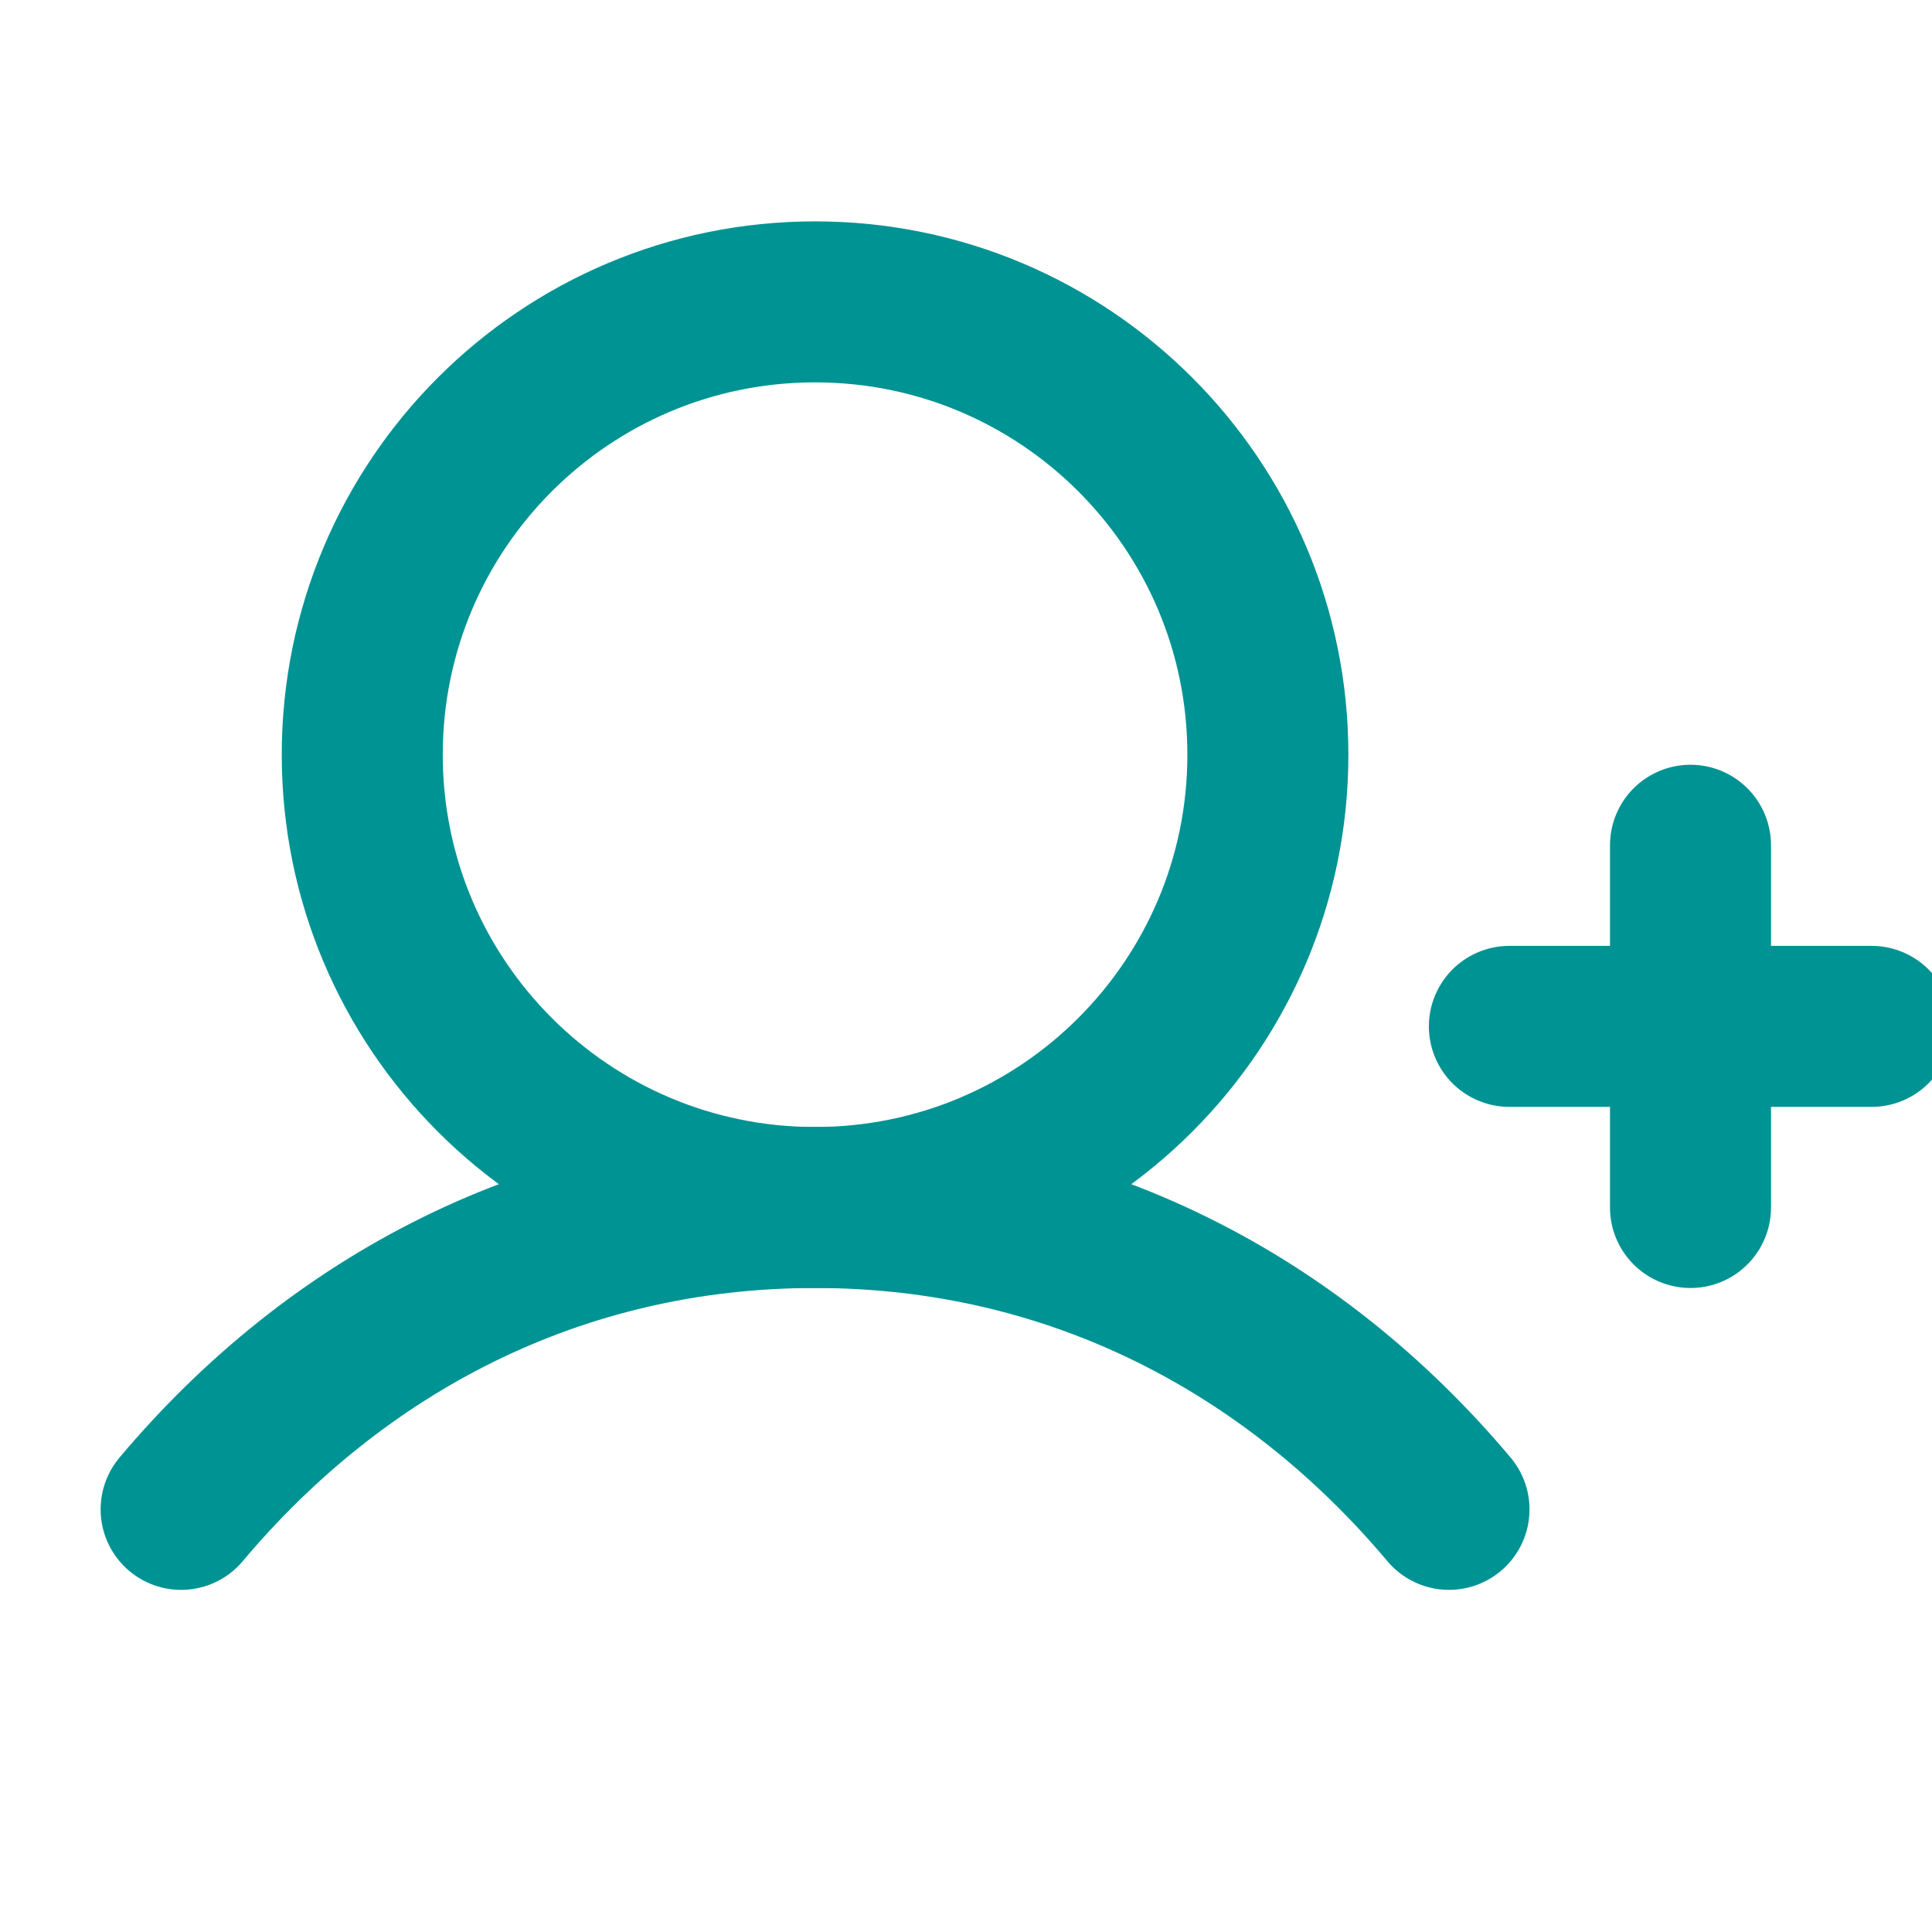
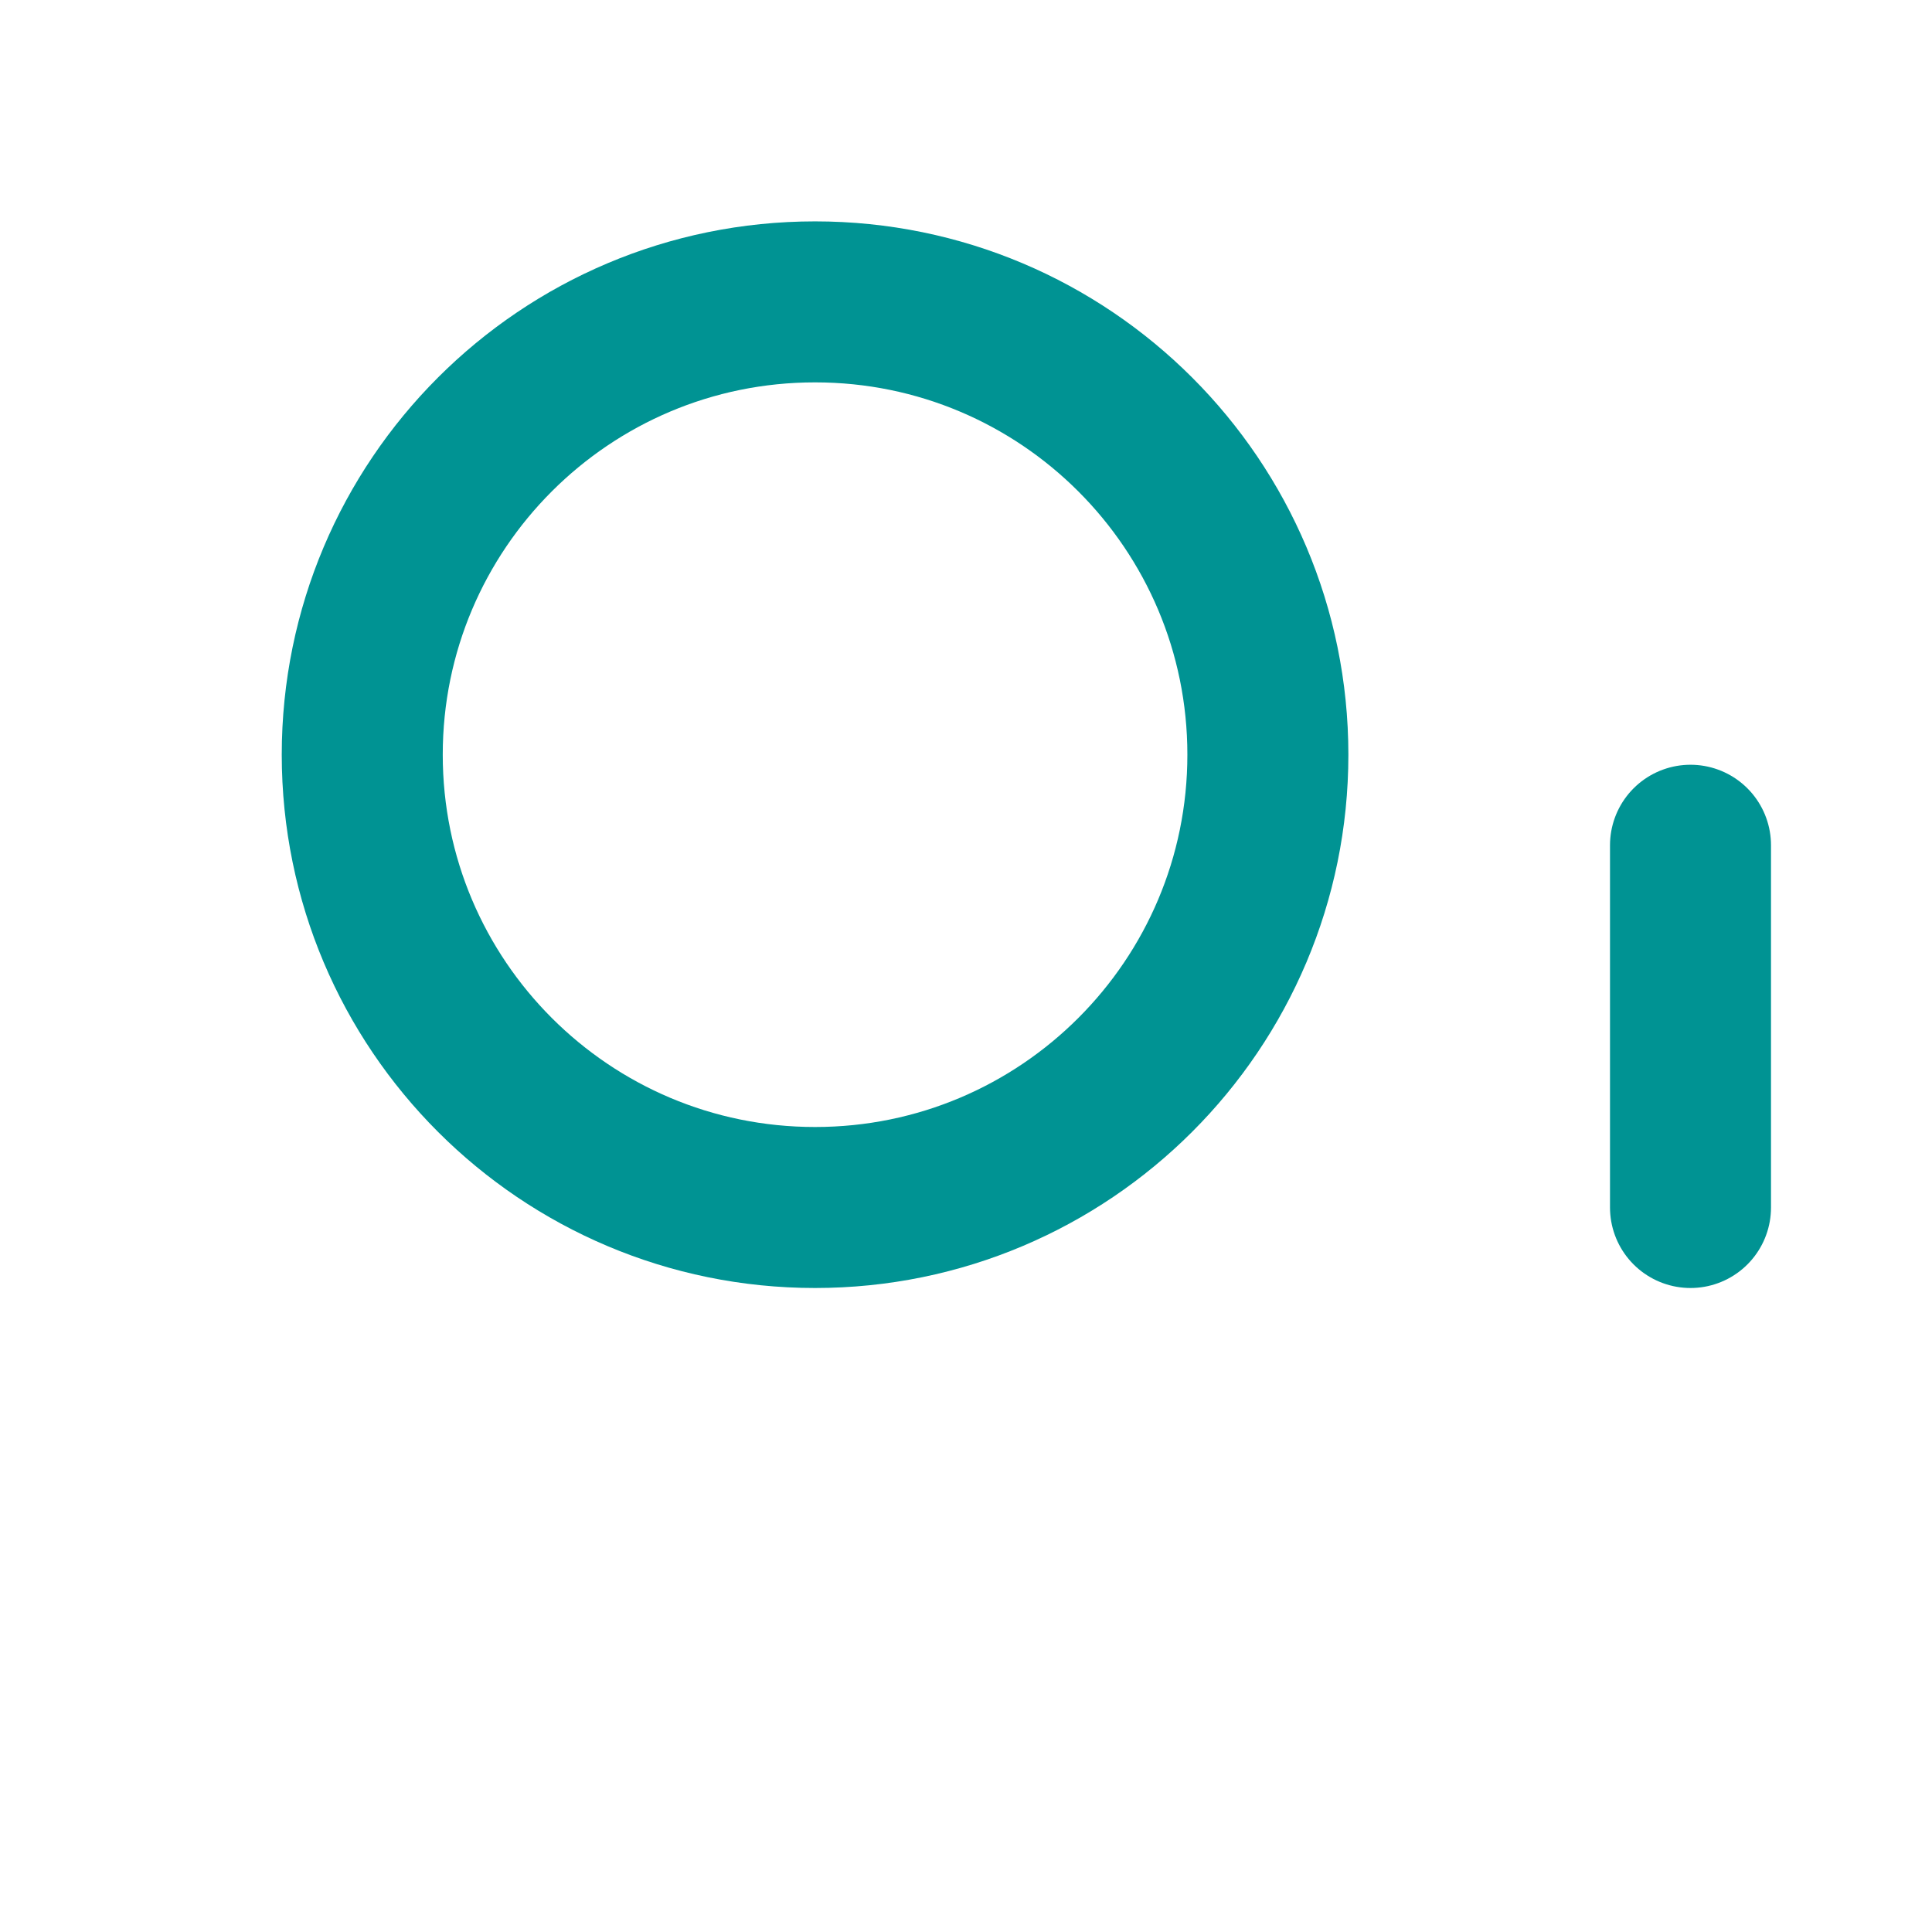
<svg xmlns="http://www.w3.org/2000/svg" width="24" height="24" viewBox="0 0 24 24" fill="none">
  <g clip-path="url(#clip0_124_58)">
-     <path d="M18.75 12.75H23.25" stroke="#009393" stroke-width="2" stroke-linecap="round" stroke-linejoin="round" />
    <path d="M21 10.5V15" stroke="#009393" stroke-width="2" stroke-linecap="round" stroke-linejoin="round" />
    <path d="M10.125 15C13.232 15 15.75 12.482 15.75 9.375C15.75 6.268 13.232 3.75 10.125 3.75C7.018 3.75 4.5 6.268 4.5 9.375C4.5 12.482 7.018 15 10.125 15Z" stroke="#009393" stroke-width="2" stroke-linecap="round" stroke-linejoin="round" />
-     <path d="M2.25 18.75C4.177 16.458 6.896 15 10.125 15C13.354 15 16.073 16.458 18 18.75" stroke="#009393" stroke-width="2" stroke-linecap="round" stroke-linejoin="round" />
  </g>
  <defs>
    <clipPath id="clip0_124_58">
      <rect width="24" height="24" fill="white" />
    </clipPath>
  </defs>
</svg>